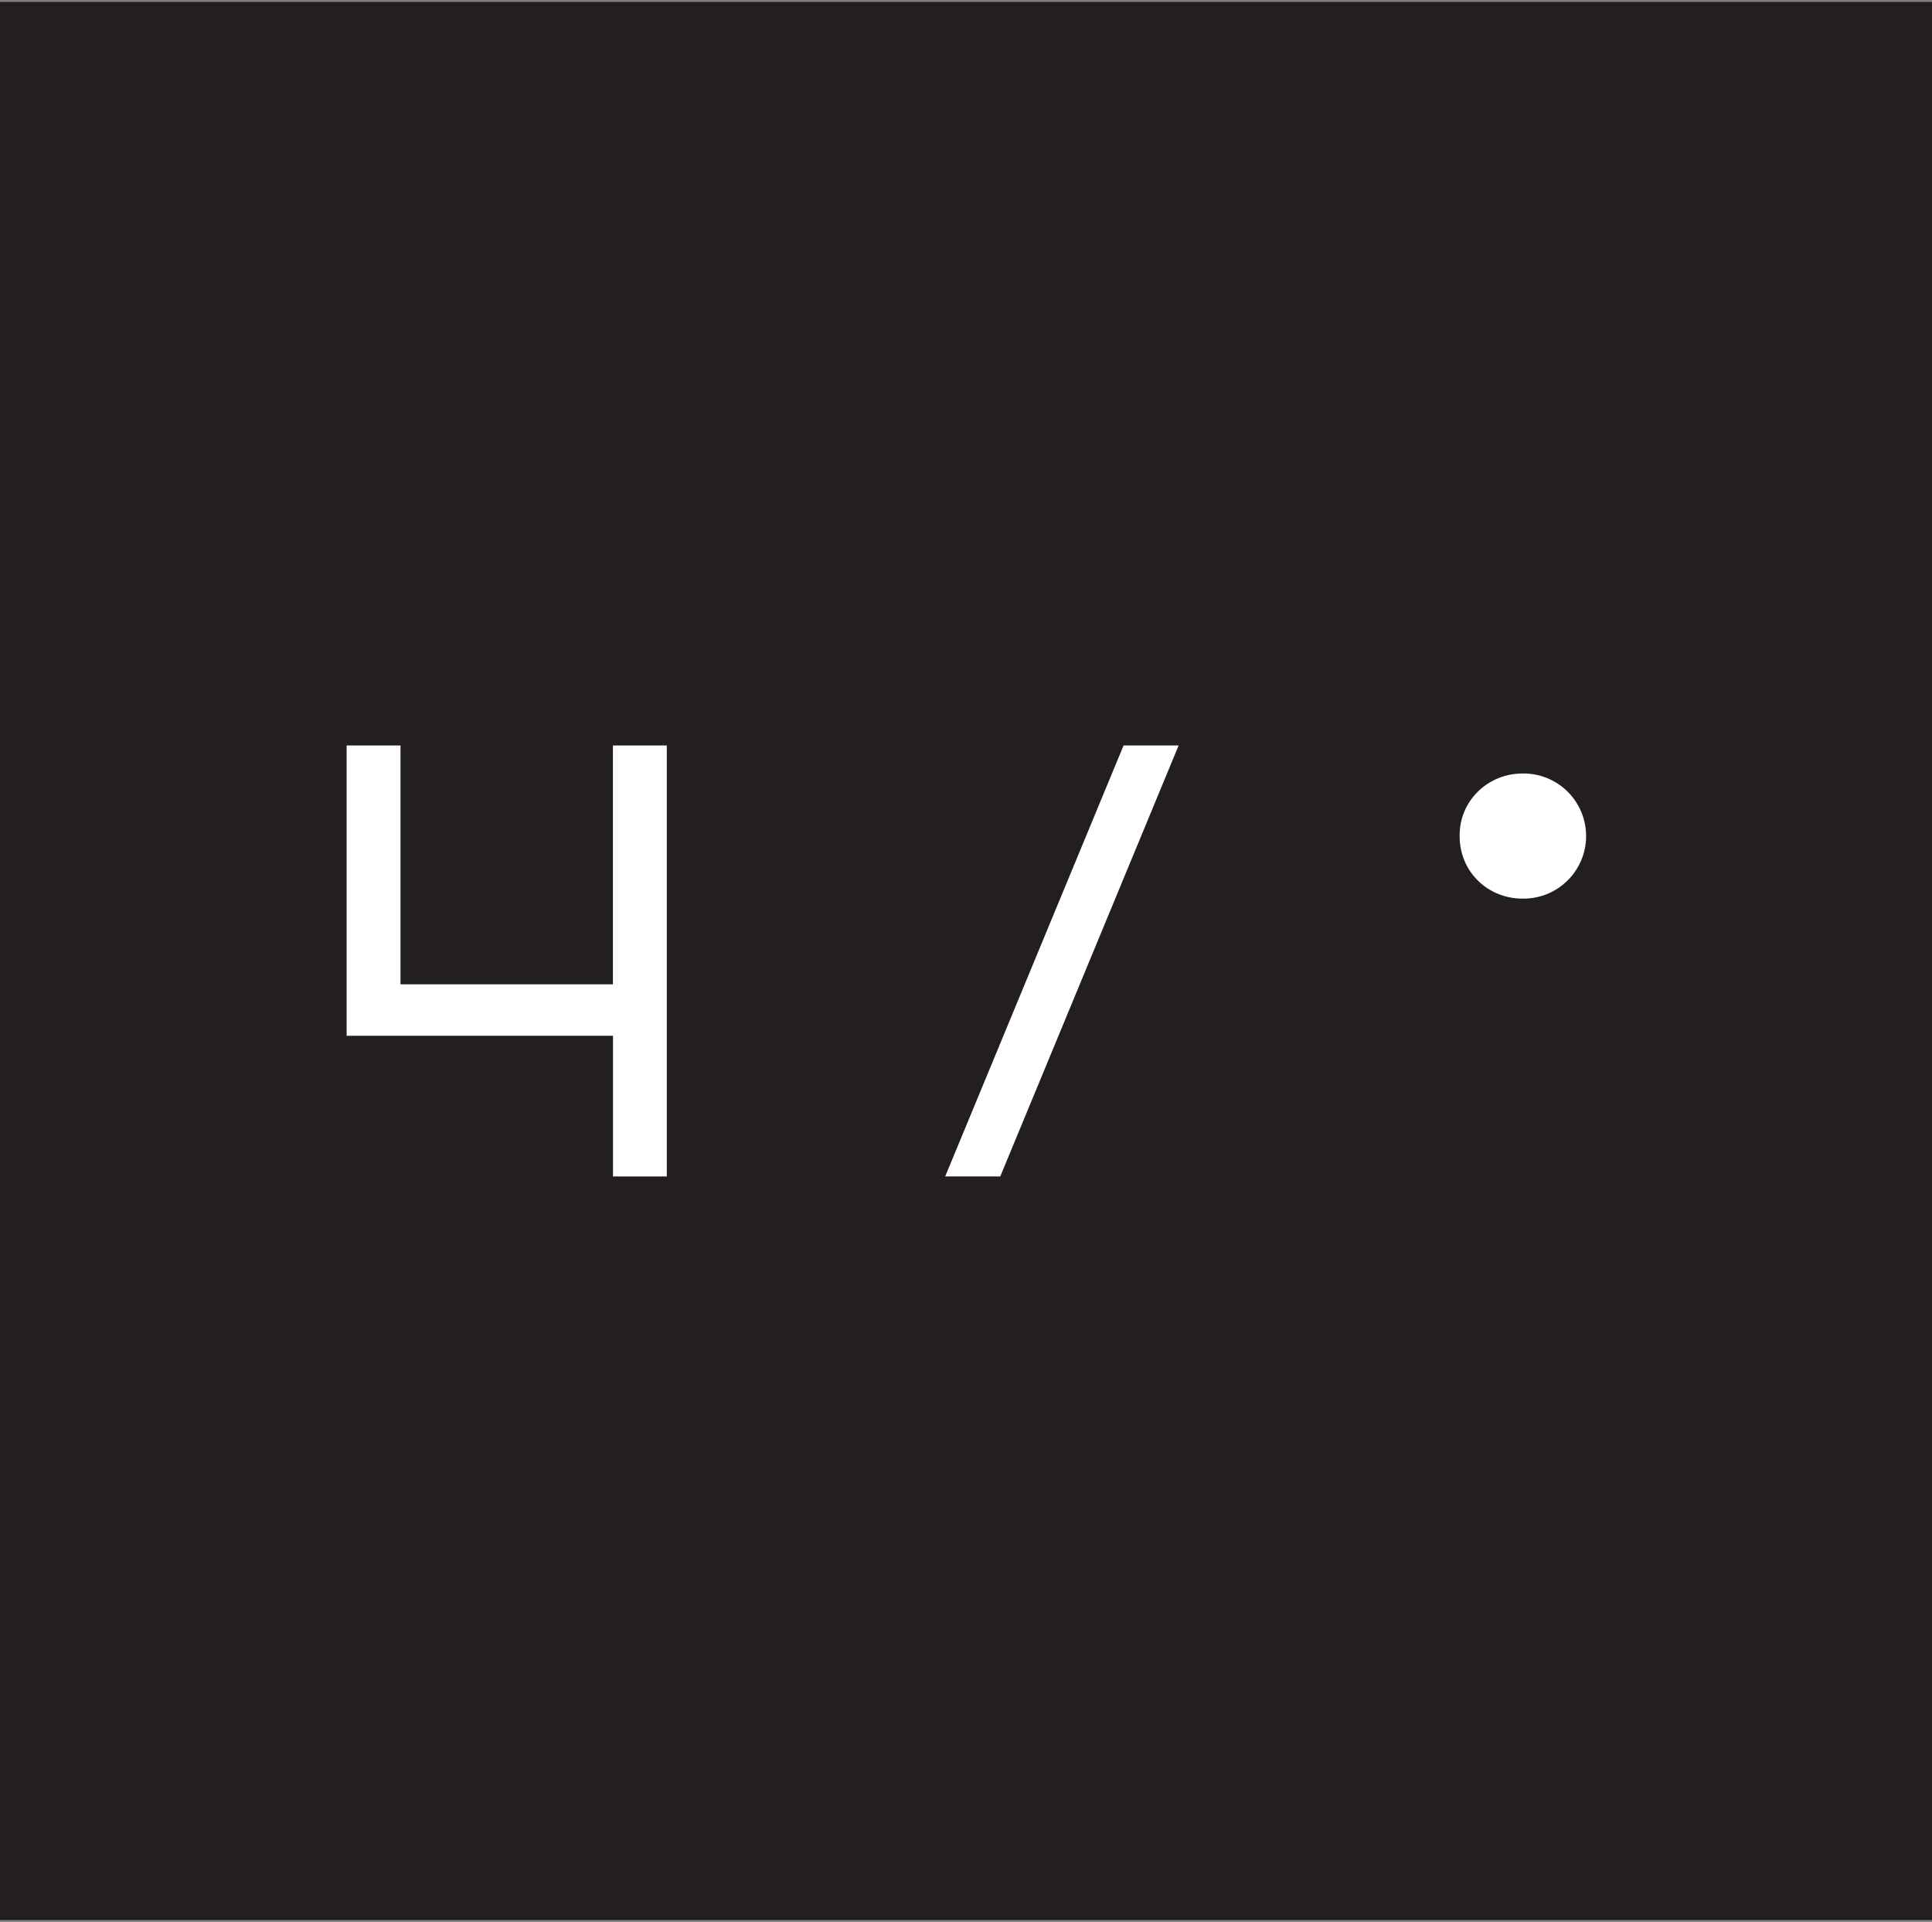
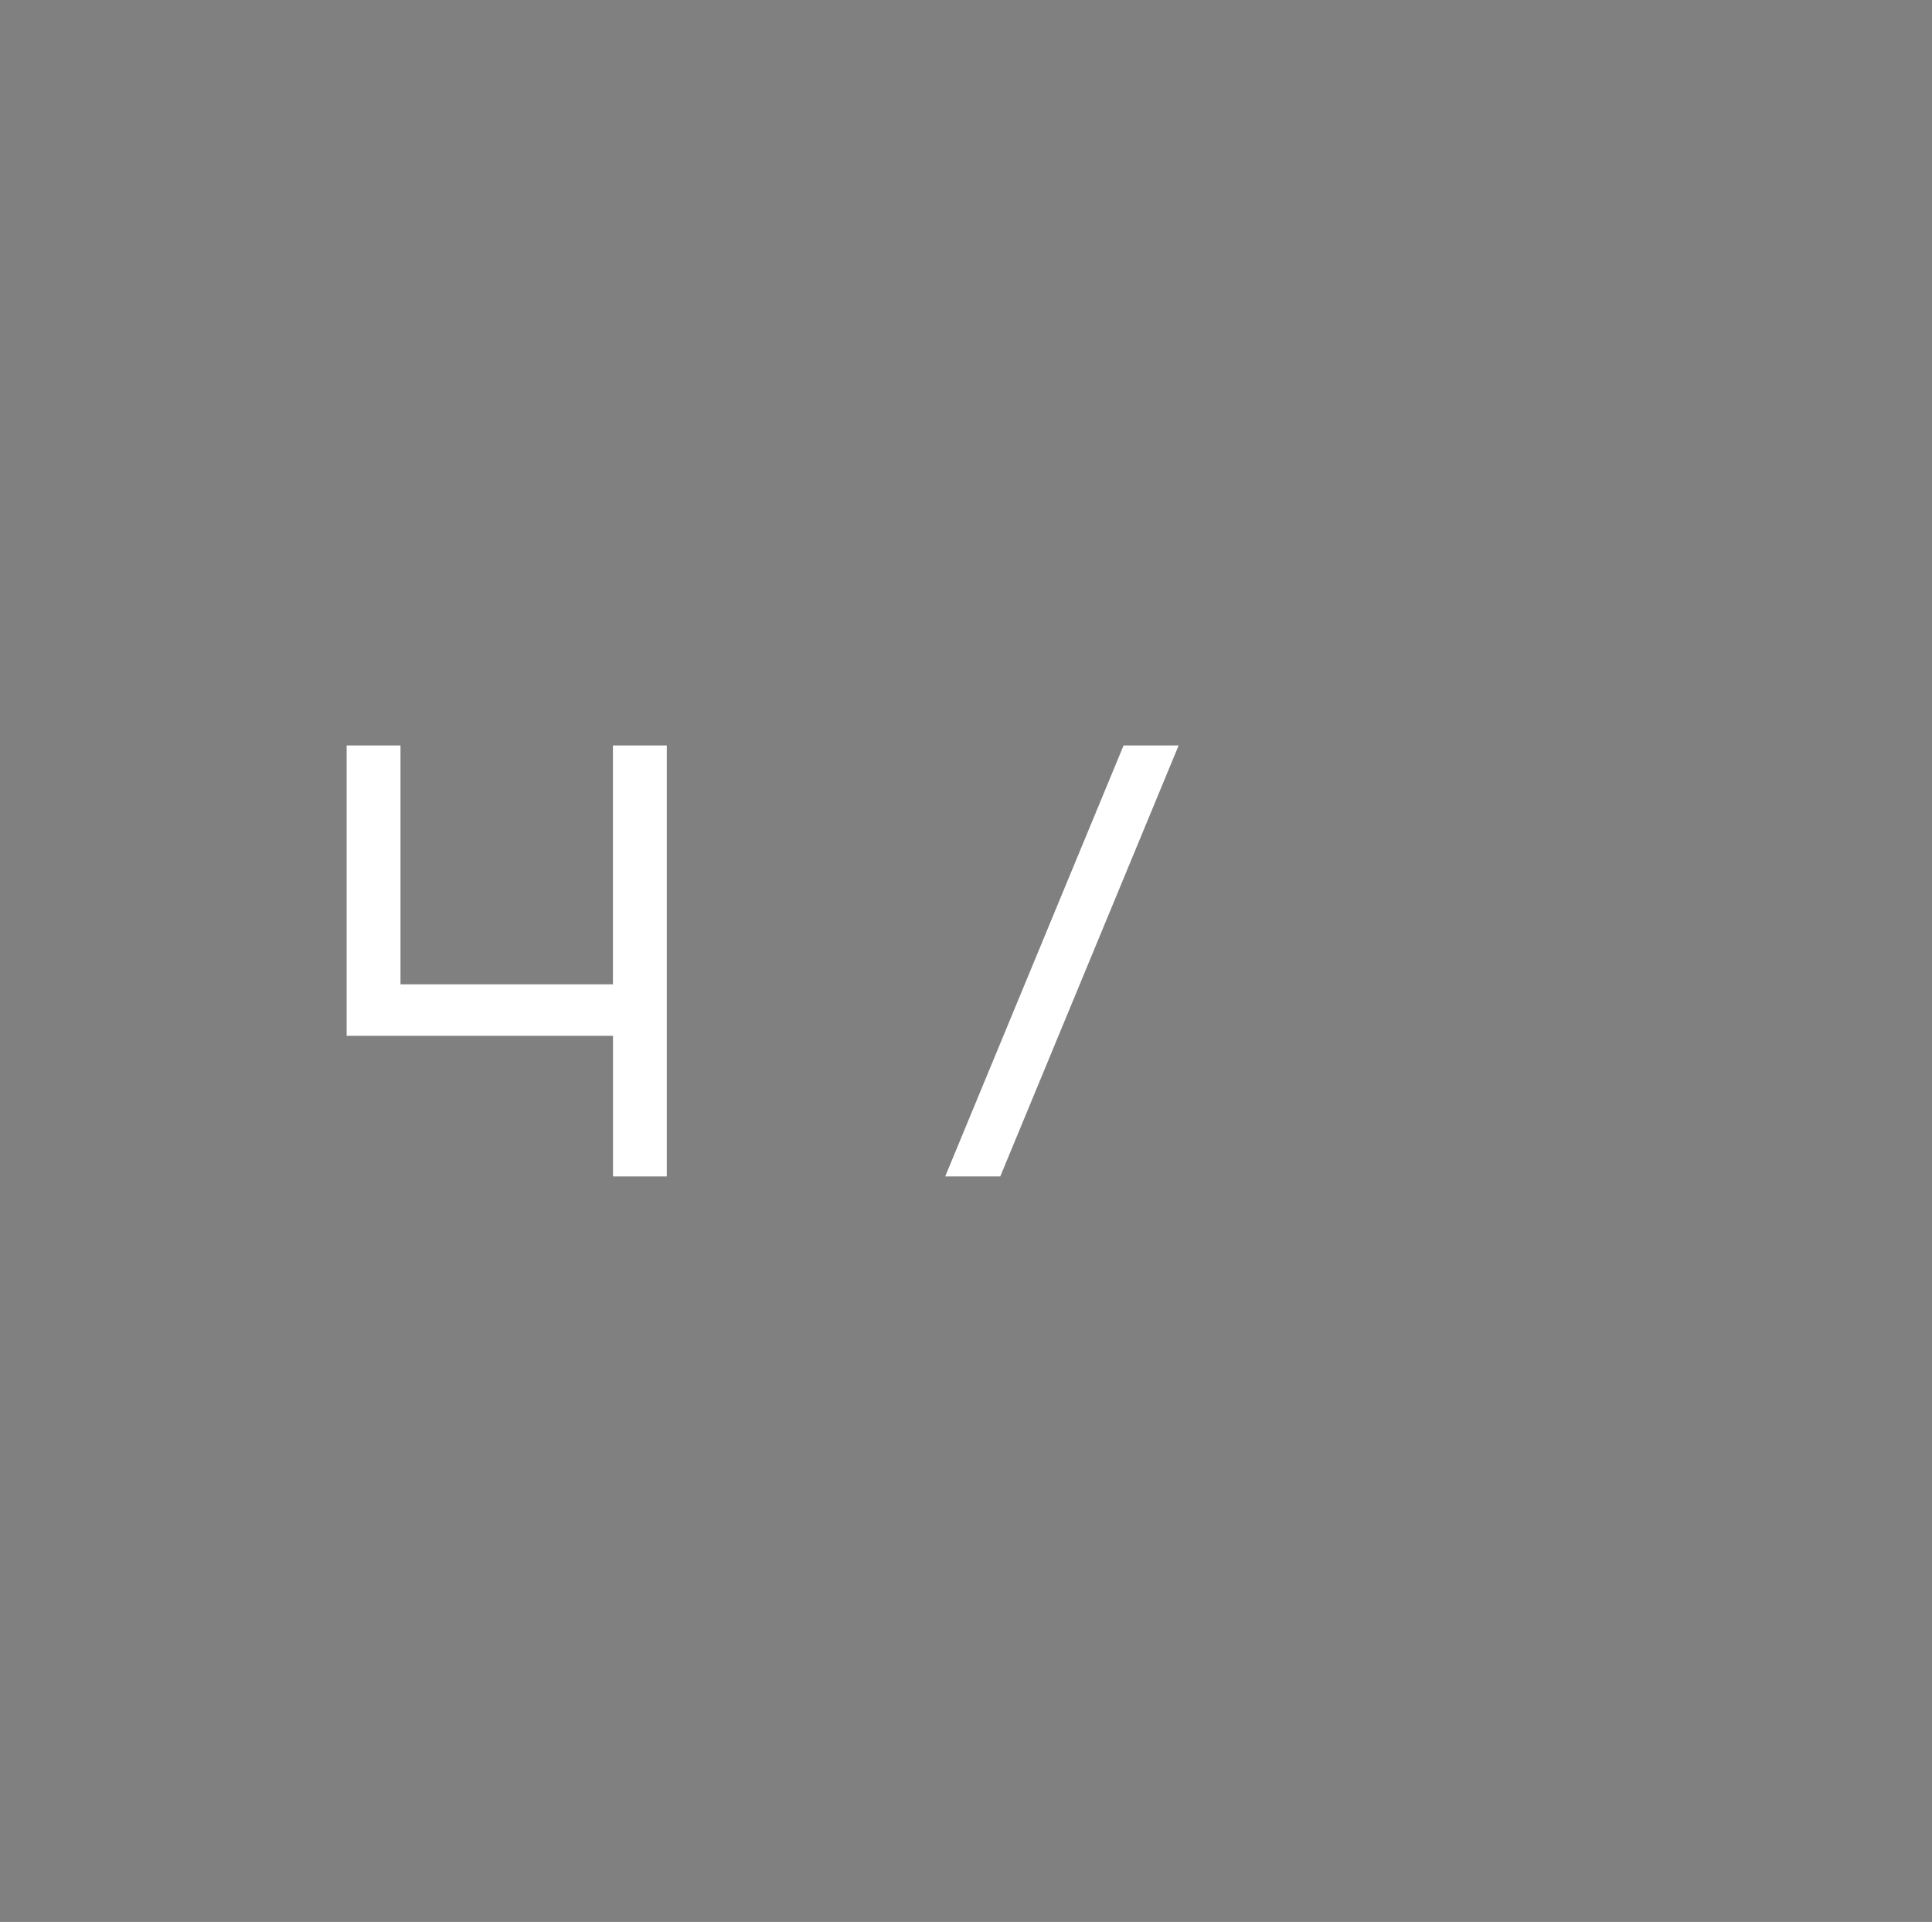
<svg xmlns="http://www.w3.org/2000/svg" id="Layer_1" data-name="Layer 1" viewBox="0 0 1155.05 1149">
  <rect x="0" y="0" width="1155.05" height="1149" fill="#808080" stroke="none" />
  <defs>
    <style>.cls-1{fill:#231f20;}.cls-2{fill:#fff;}</style>
  </defs>
-   <rect class="cls-1" y="1.14" width="1155.05" height="1146.72" />
  <path class="cls-2" d="M366.48,703.33v-84.1H207.24V445.67h32.2V588.46h127V445.67h32.21V703.33Z" />
  <path class="cls-2" d="M598,703.33H565.08L671.73,445.67h32.92Z" />
-   <path class="cls-2" d="M872.66,500c-.36-21.11,16.82-37.57,37.58-37.57a37.4,37.4,0,1,1,0,74.79C889.48,537.23,872.66,521.13,872.66,500Z" />
</svg>